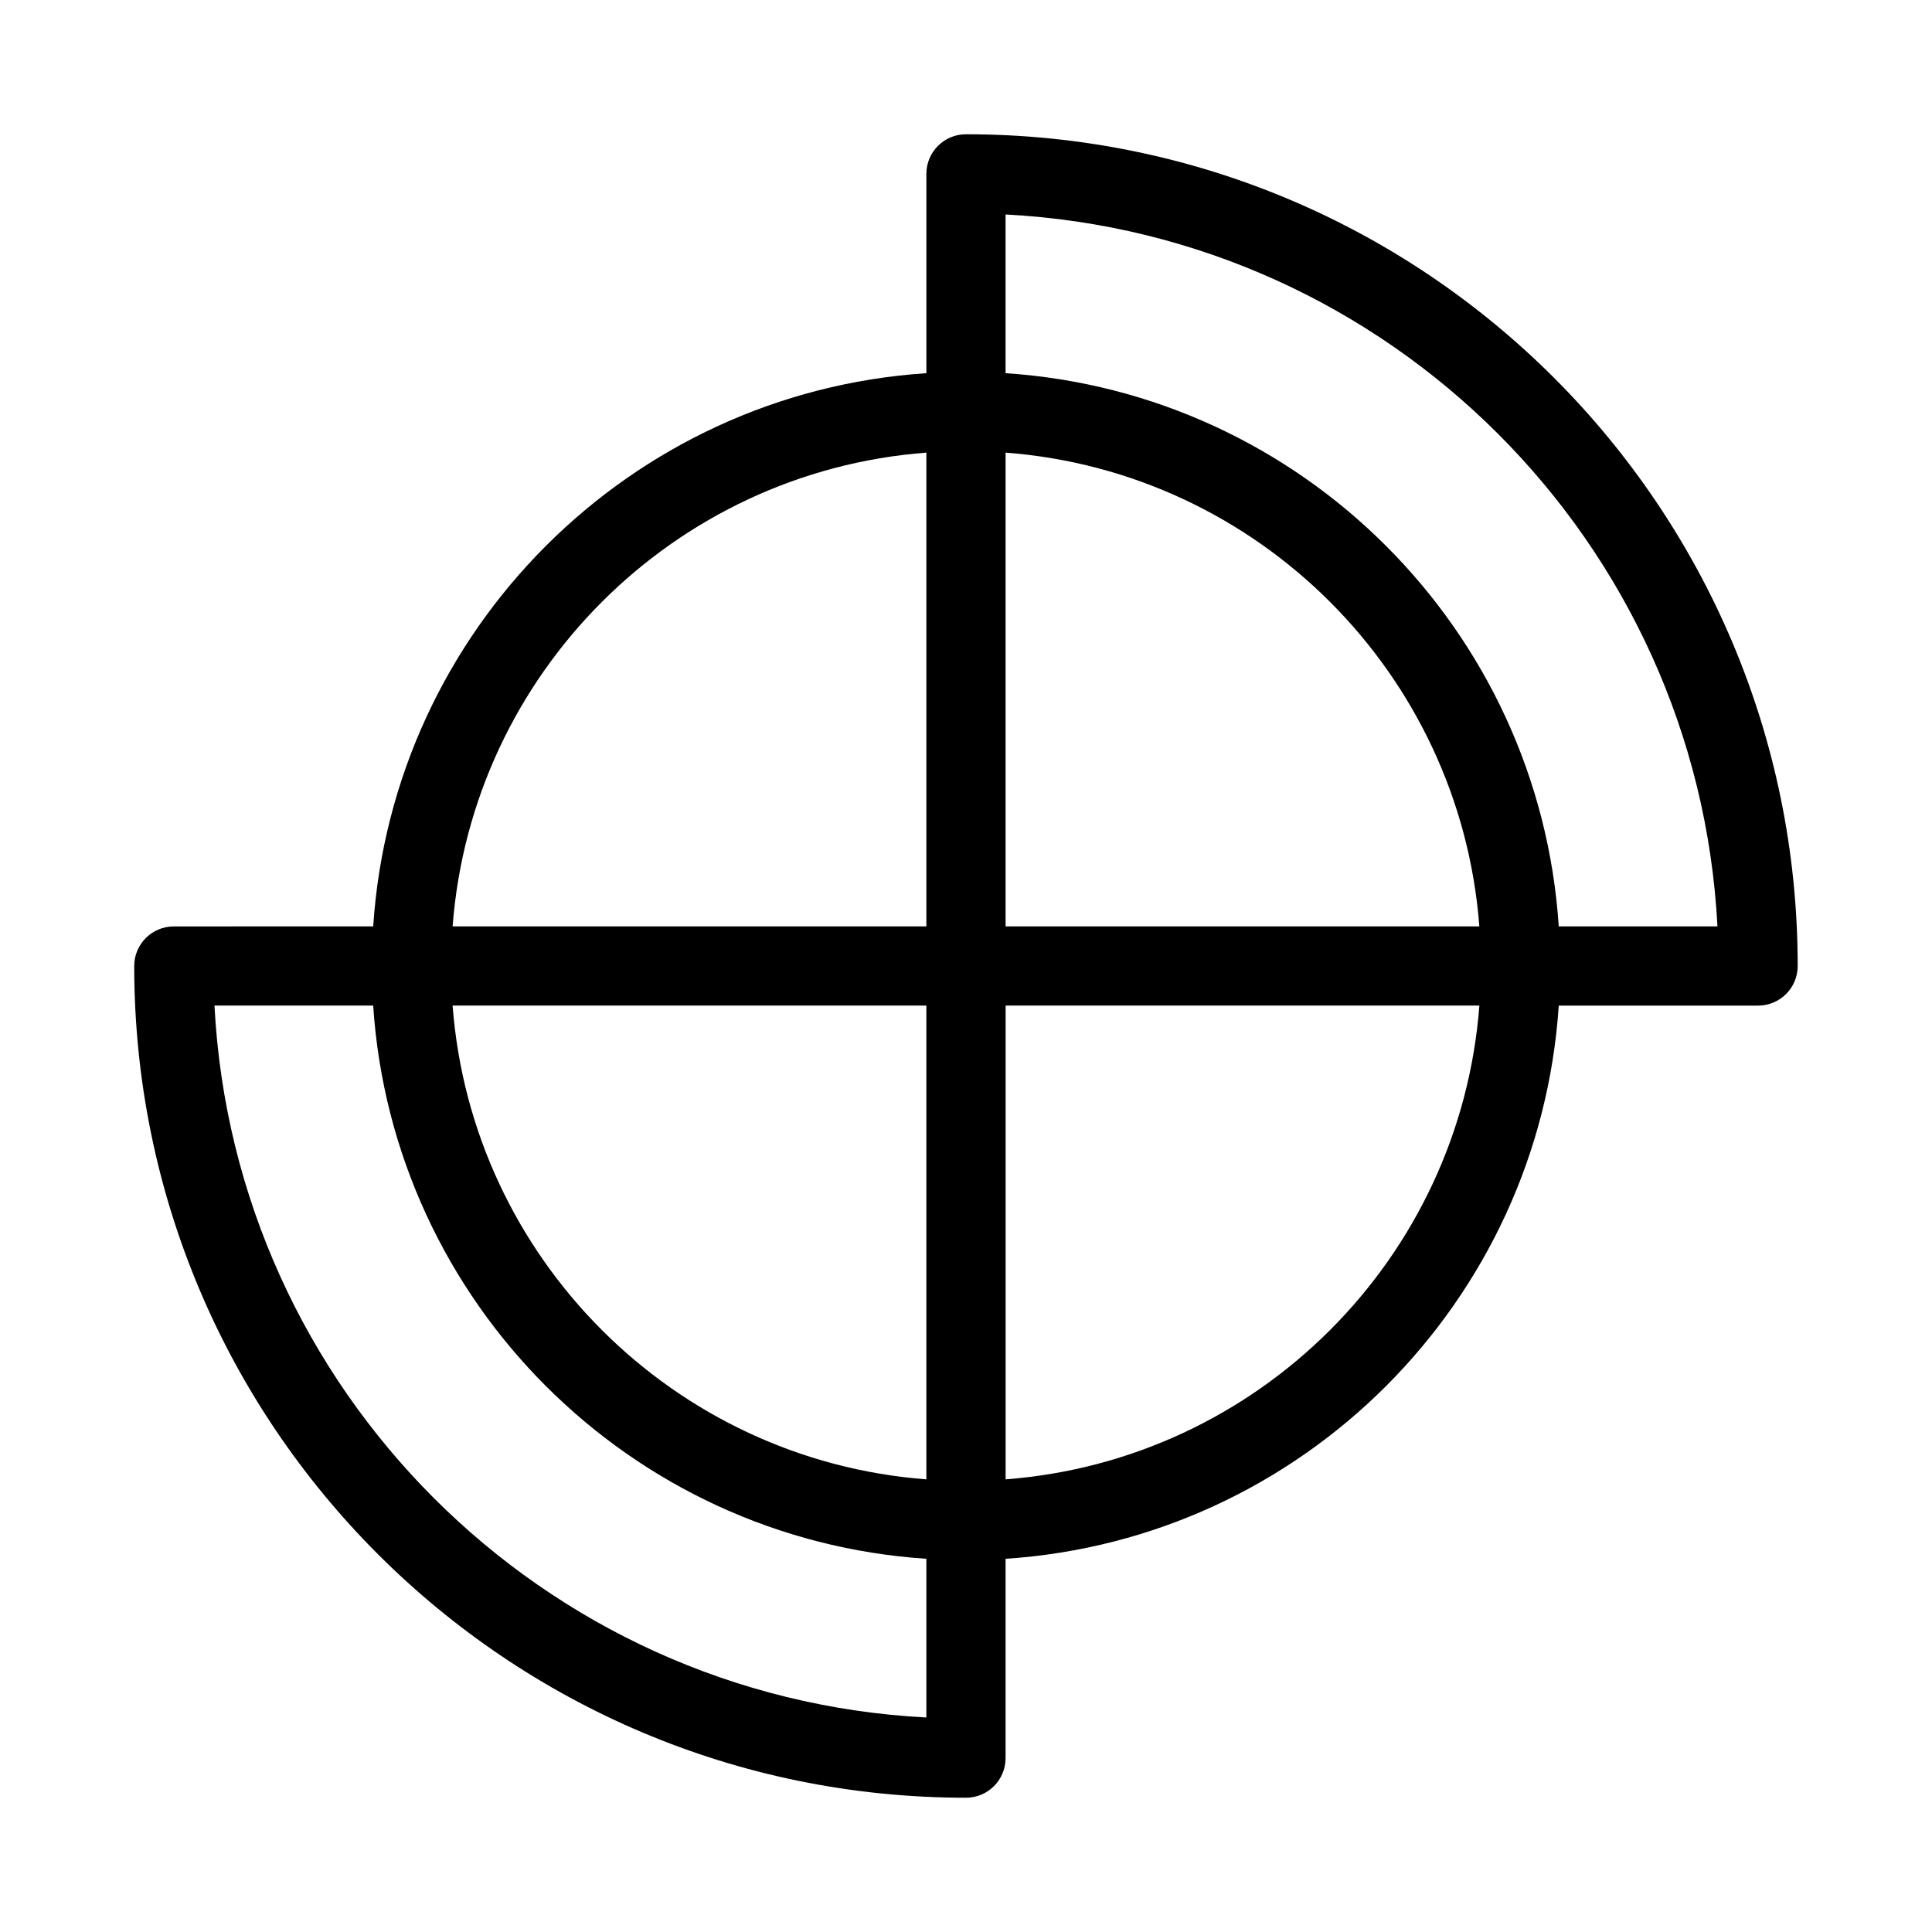
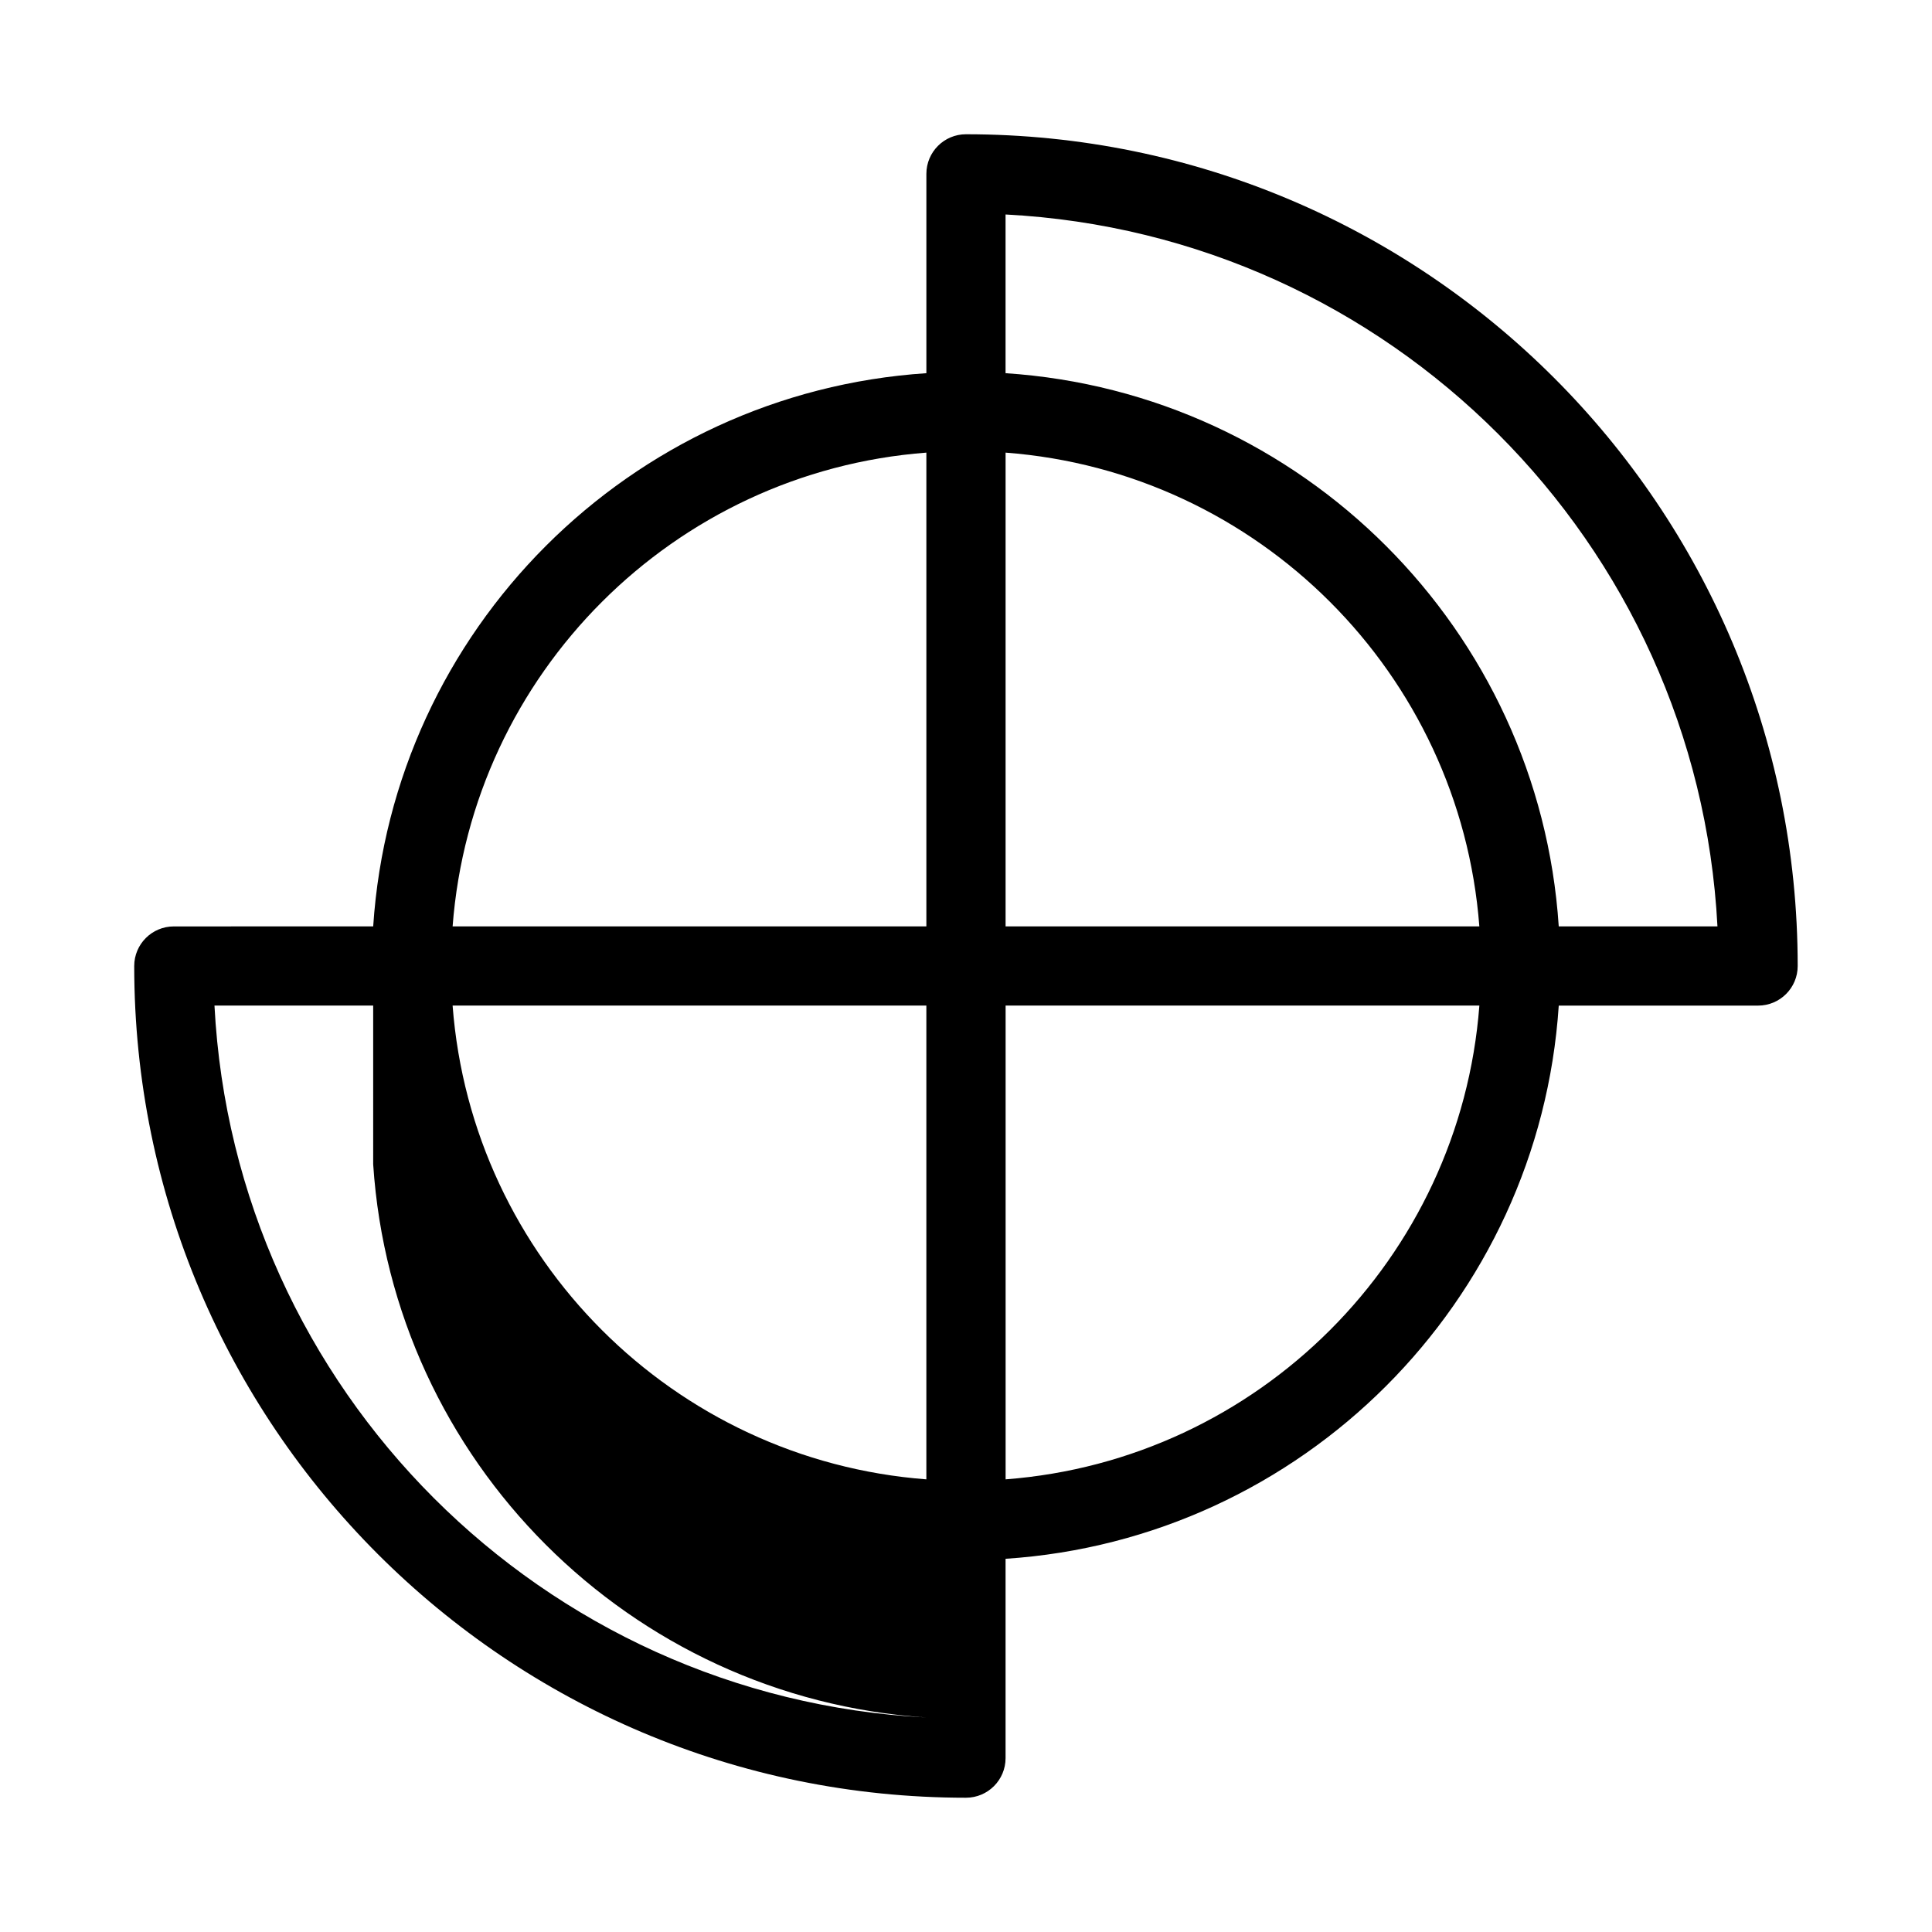
<svg xmlns="http://www.w3.org/2000/svg" fill="#000000" width="800px" height="800px" version="1.1" viewBox="144 144 512 512">
-   <path d="m242.9 389.5c5.172-78.59 68.012-141.43 146.6-146.6v-52.824c0-5.797 4.699-10.496 10.496-10.496 121.73 0 220.41 98.684 220.41 220.42 0 5.797-4.699 10.496-10.496 10.496h-52.824c-5.172 78.586-68.012 141.43-146.6 146.6v52.824c0 2.898-1.176 5.523-3.074 7.422-1.902 1.902-4.523 3.074-7.422 3.074-121.73 0-220.42-98.684-220.42-220.41 0-5.797 4.699-10.496 10.496-10.496zm21.047 0h125.55v-125.55c-66.992 5.094-120.46 58.562-125.55 125.55zm272.1 20.992h-125.55v125.55c66.988-5.098 120.46-58.566 125.55-125.55zm-293.15 0h-42.059c5.281 101.78 86.875 183.38 188.66 188.66v-42.059c-78.59-5.172-141.43-68.012-146.6-146.6zm21.047 0c5.094 66.988 58.562 120.46 125.55 125.55v-125.55zm293.14-20.992h42.059c-5.277-101.79-86.875-183.38-188.66-188.66v42.059c78.586 5.172 141.43 68.012 146.6 146.6zm-21.043 0c-5.098-66.992-58.566-120.46-125.55-125.55v125.55z" />
+   <path d="m242.9 389.5c5.172-78.59 68.012-141.43 146.6-146.6v-52.824c0-5.797 4.699-10.496 10.496-10.496 121.73 0 220.41 98.684 220.41 220.42 0 5.797-4.699 10.496-10.496 10.496h-52.824c-5.172 78.586-68.012 141.43-146.6 146.6v52.824c0 2.898-1.176 5.523-3.074 7.422-1.902 1.902-4.523 3.074-7.422 3.074-121.73 0-220.42-98.684-220.42-220.41 0-5.797 4.699-10.496 10.496-10.496zm21.047 0h125.55v-125.55c-66.992 5.094-120.46 58.562-125.55 125.55zm272.1 20.992h-125.55v125.55c66.988-5.098 120.46-58.566 125.55-125.55zm-293.15 0h-42.059c5.281 101.78 86.875 183.38 188.66 188.66c-78.59-5.172-141.43-68.012-146.6-146.6zm21.047 0c5.094 66.988 58.562 120.46 125.55 125.55v-125.55zm293.14-20.992h42.059c-5.277-101.79-86.875-183.38-188.66-188.66v42.059c78.586 5.172 141.43 68.012 146.6 146.6zm-21.043 0c-5.098-66.992-58.566-120.46-125.55-125.55v125.55z" />
</svg>